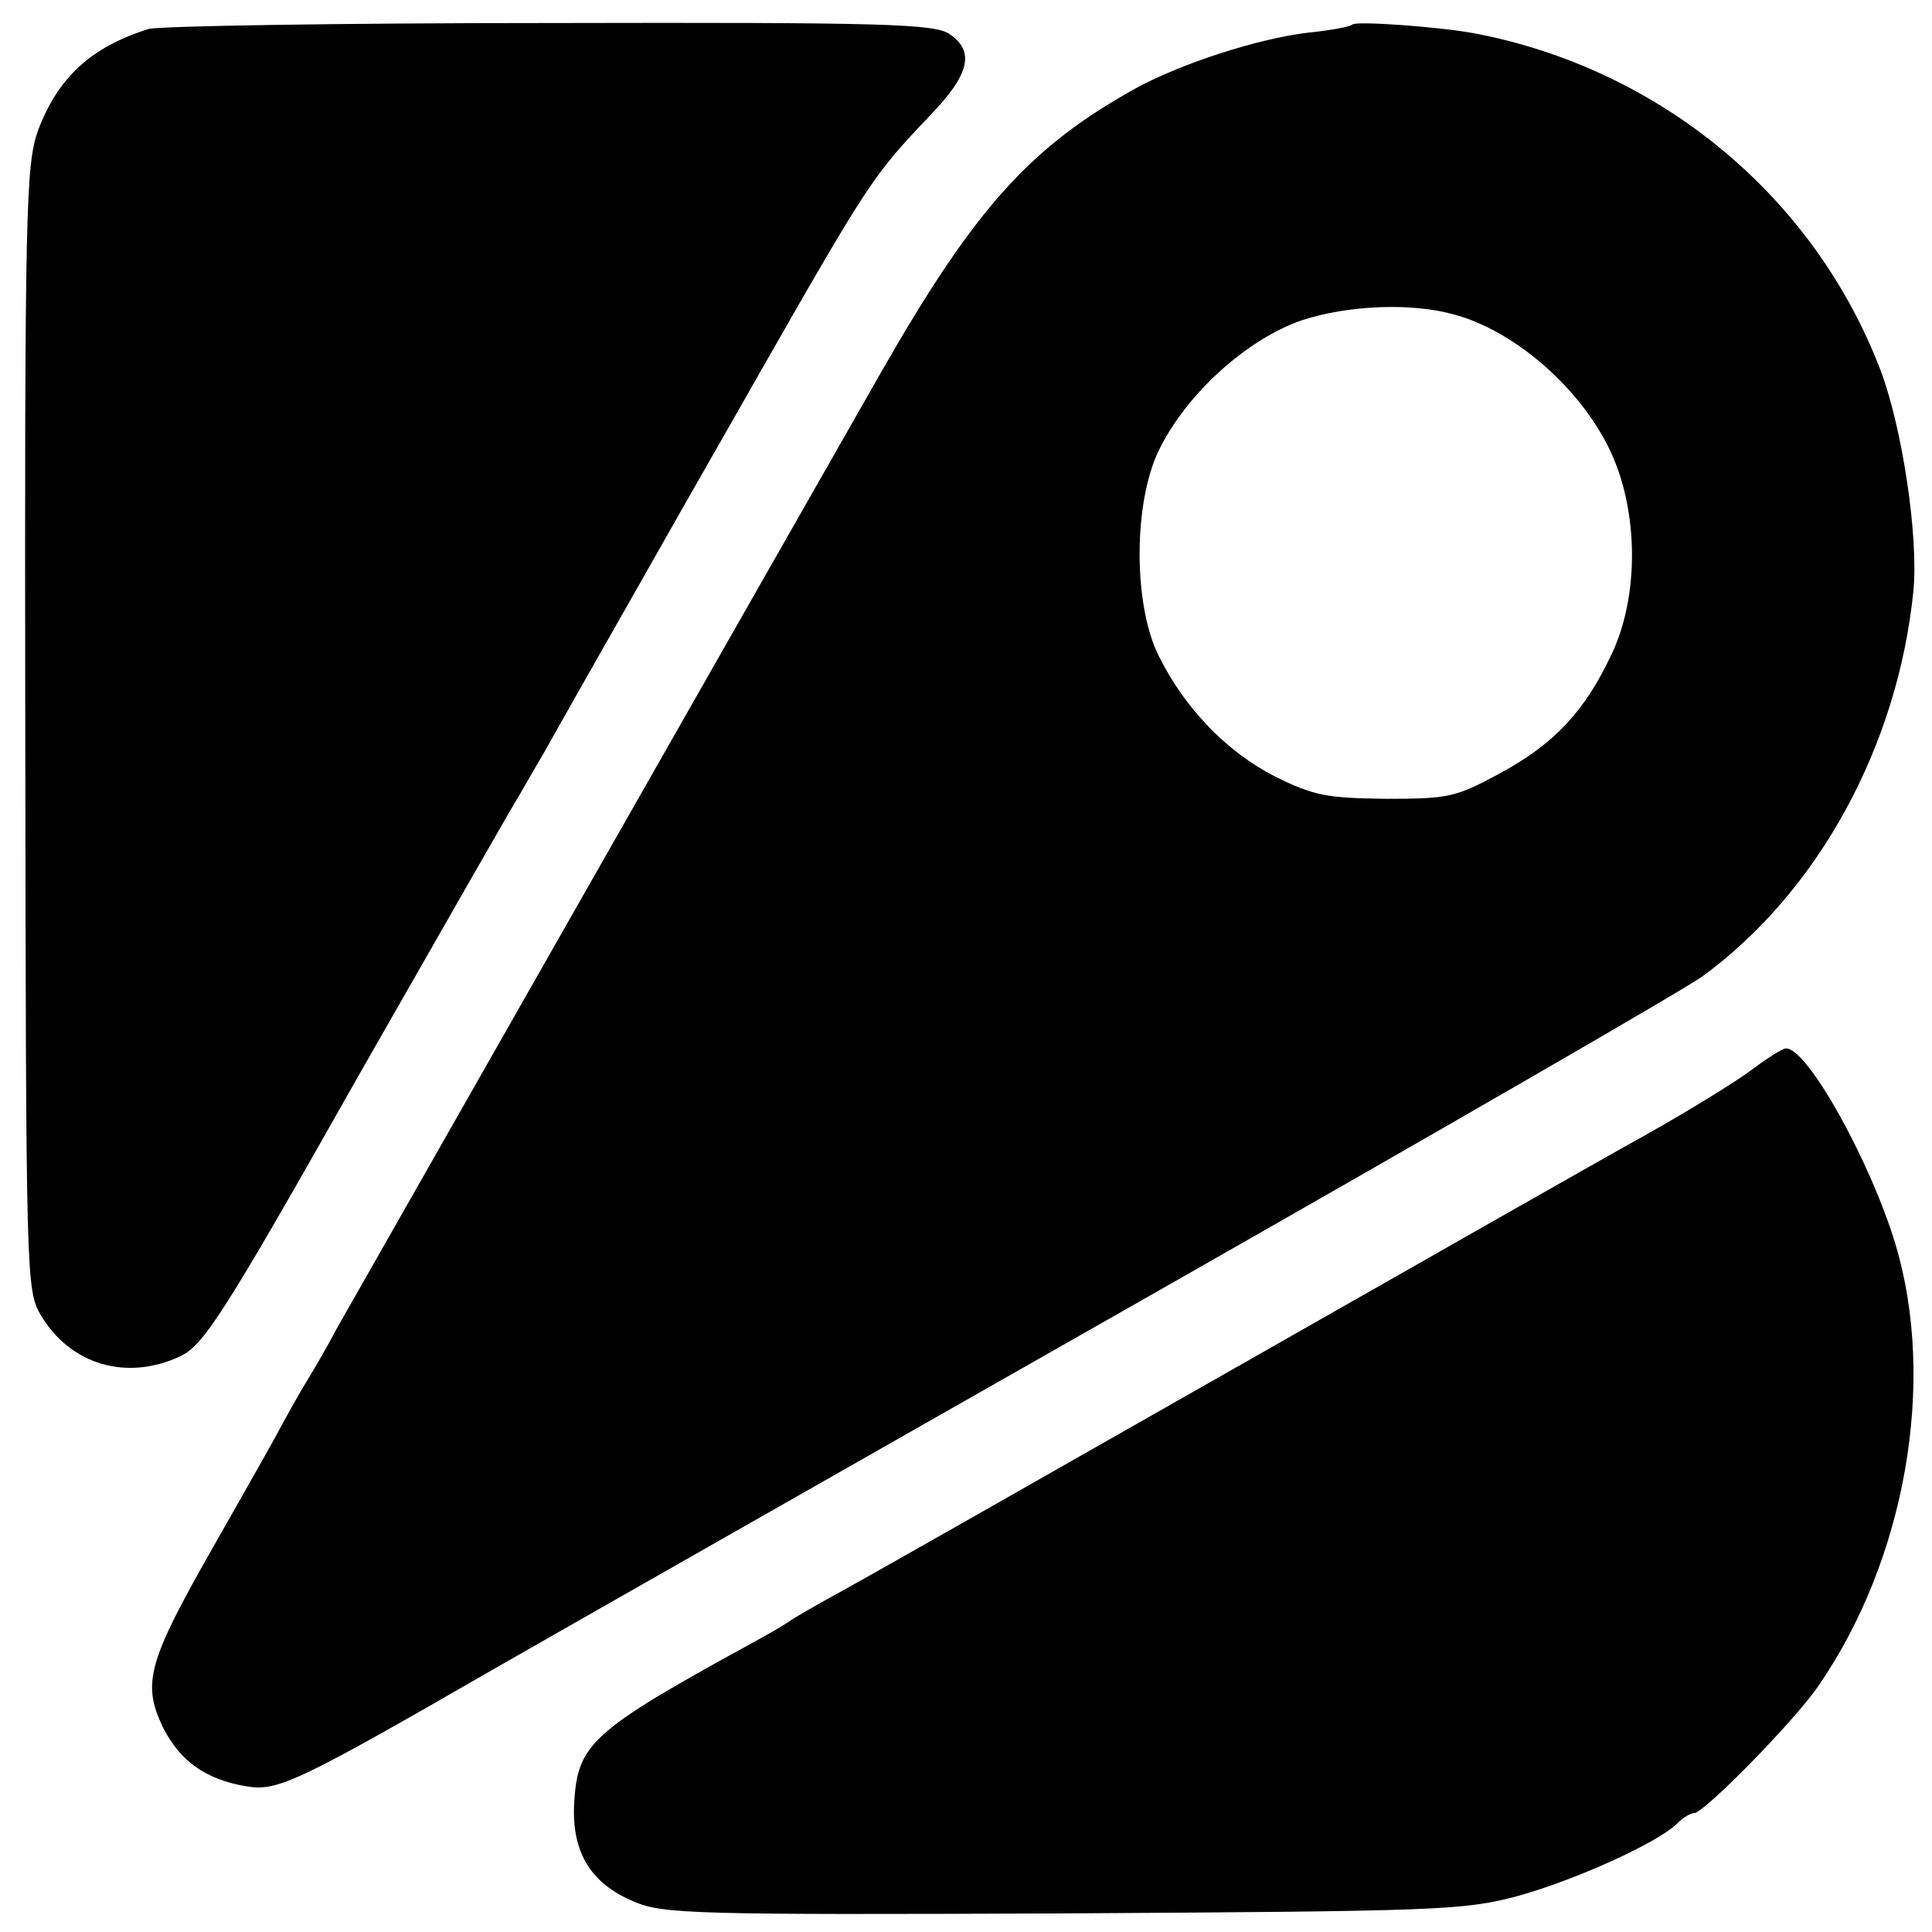
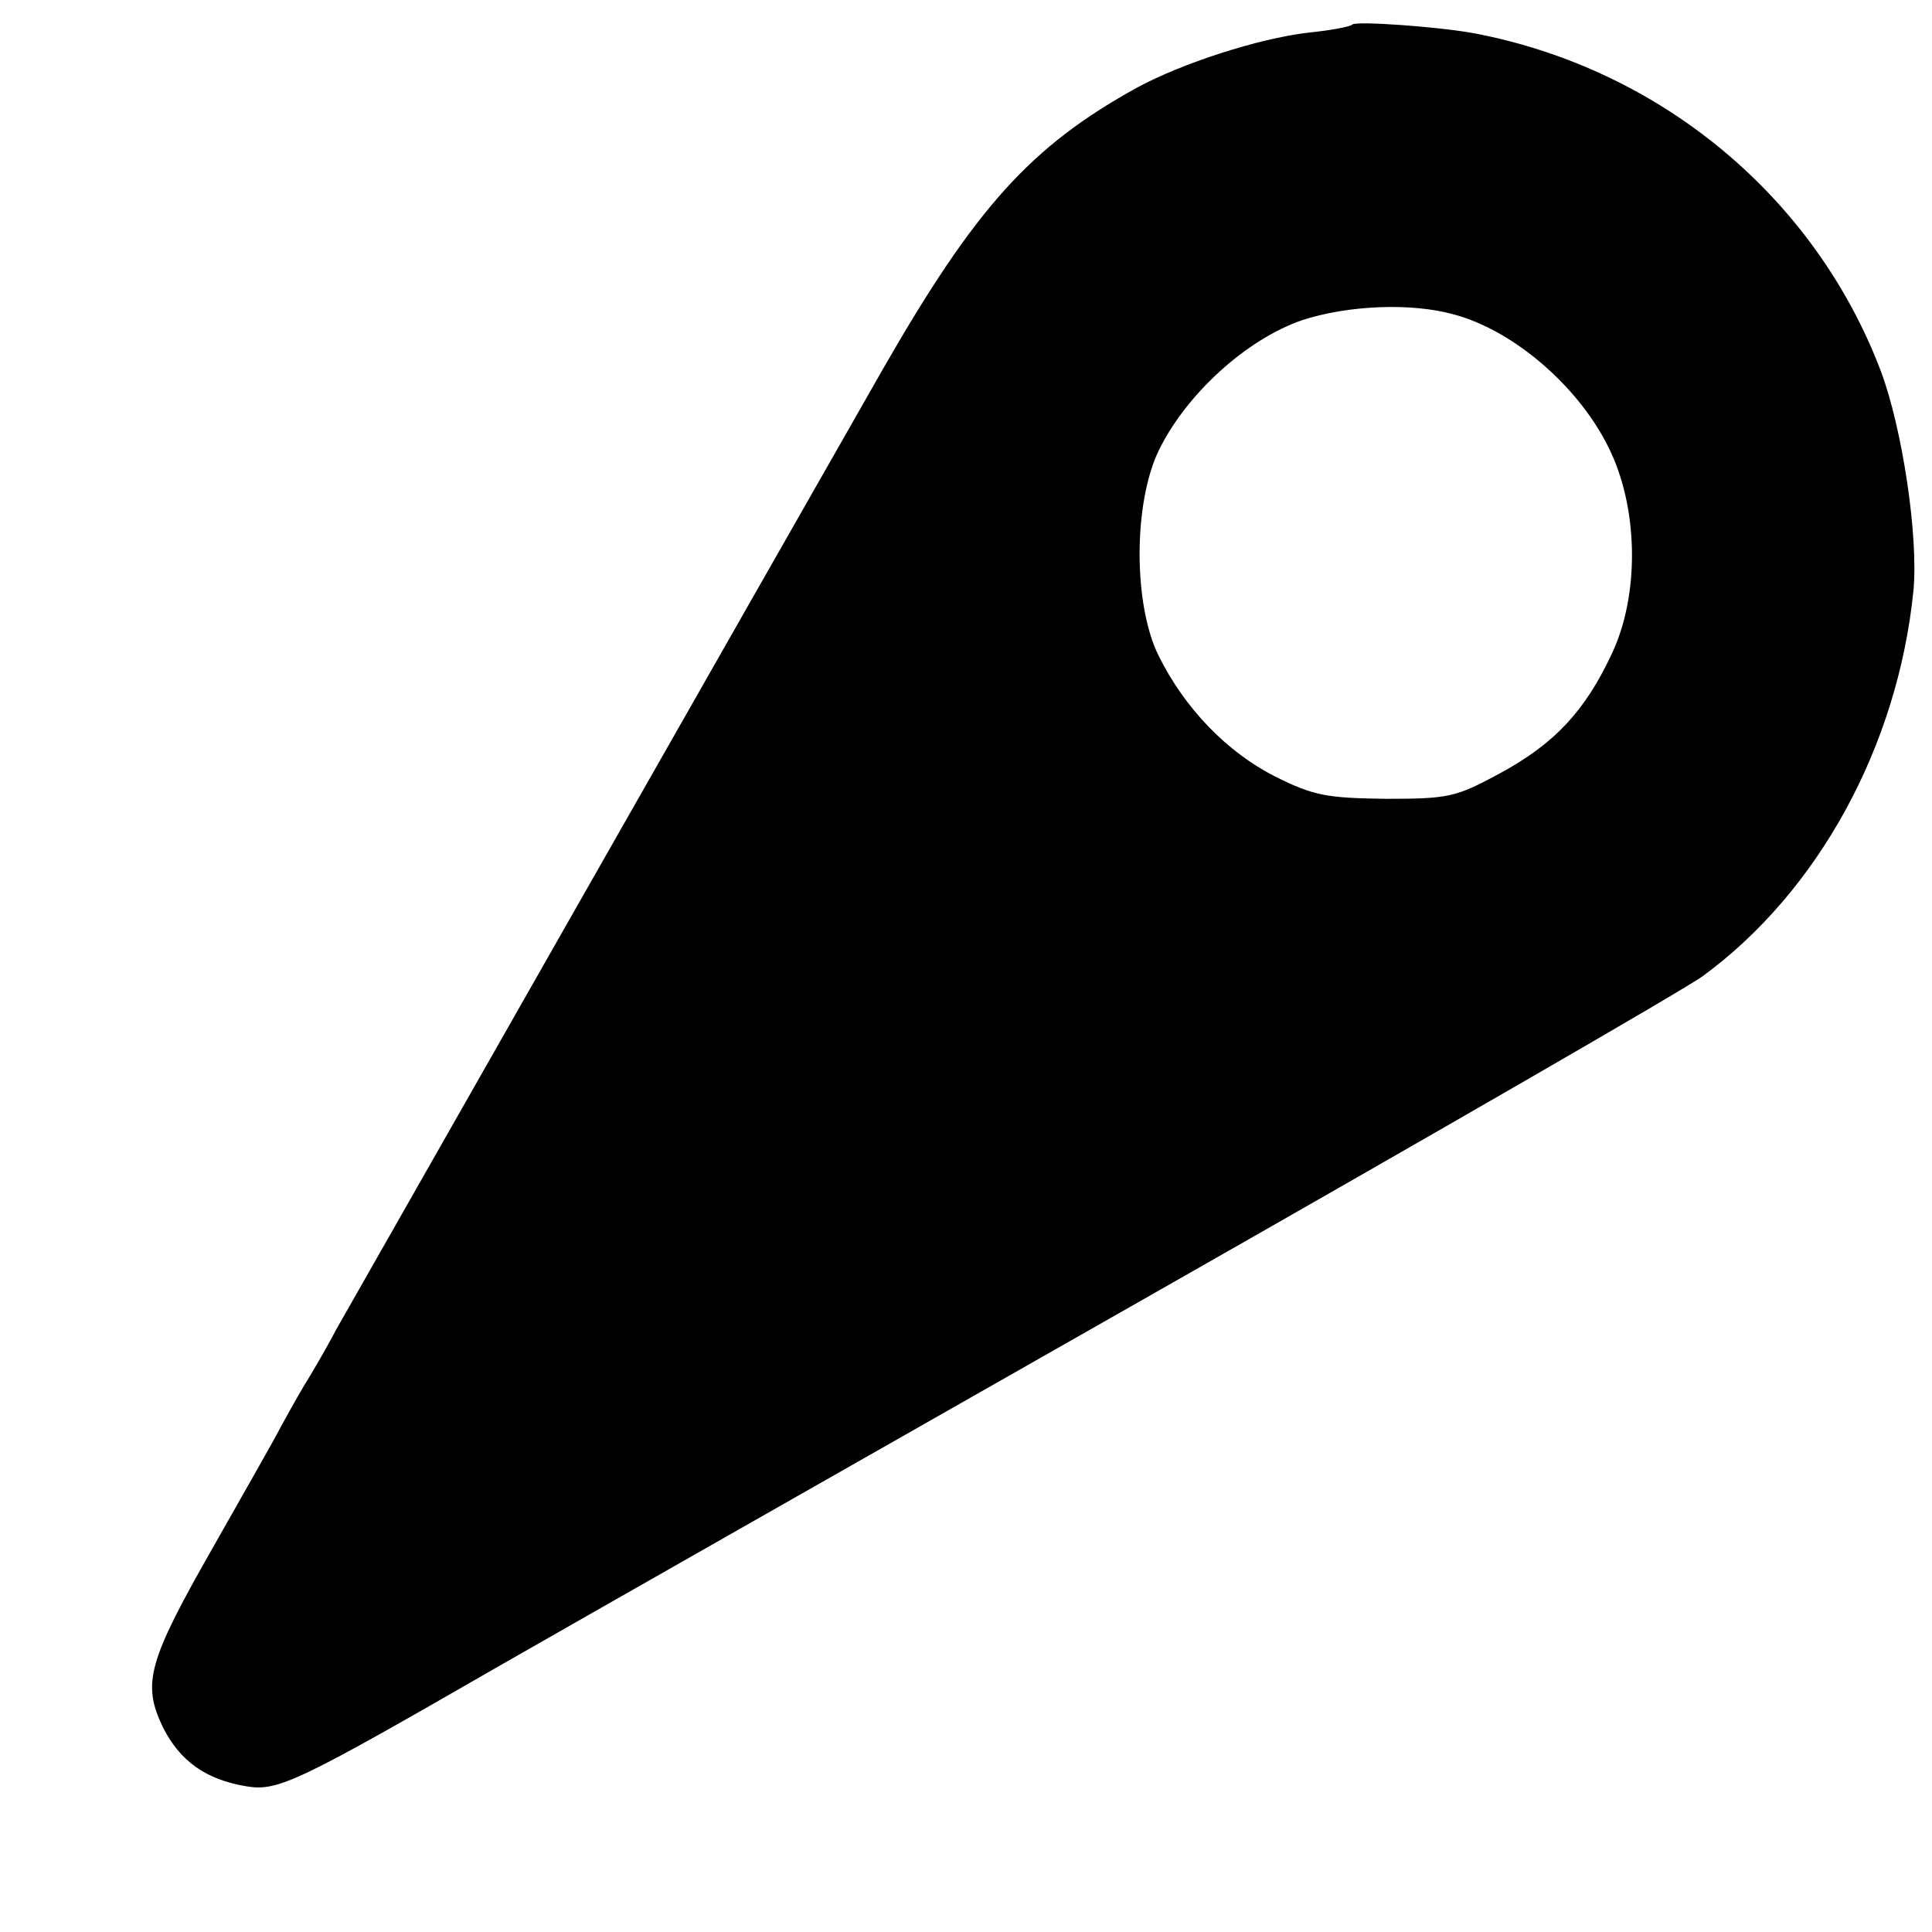
<svg xmlns="http://www.w3.org/2000/svg" version="1.0" width="260pt" height="260pt" viewBox="0 0 260 260" preserveAspectRatio="xMidYMid meet">
  <g transform="translate(0,260) scale(0.1,-0.1)" fill="#000000" stroke="none">
-     <path d="M200 2561 c-77 -24 -122 -65 -149 -137 -16 -46 -18 -102 -17 -804 1 -741 1 -756 21 -790 40 -67 116 -89 188 -55 31 15 58 56 237 373 112 196 210 368 219 382 8 14 23 40 33 57 10 18 71 126 136 240 65 115 130 228 144 253 158 277 162 283 240 365 53 55 60 86 26 109 -20 14 -87 16 -538 15 -283 0 -526 -4 -540 -8z" />
    <path d="M1820 2567 c-3 -3 -30 -8 -60 -11 -67 -8 -169 -41 -230 -74 -143 -79 -217 -161 -342 -379 -170 -298 -710 -1247 -736 -1293 -13 -25 -33 -59 -43 -75 -10 -17 -24 -42 -31 -55 -7 -14 -48 -86 -90 -160 -89 -156 -97 -185 -69 -244 23 -46 58 -71 113 -80 42 -7 69 6 338 161 96 55 490 279 875 498 385 219 721 413 746 431 156 114 263 310 284 519 7 73 -15 219 -44 296 -89 234 -296 406 -546 454 -48 9 -160 17 -165 12z m136 -390 c83 -22 173 -101 212 -186 37 -80 38 -193 1 -271 -36 -77 -77 -121 -151 -161 -59 -32 -69 -34 -153 -34 -79 1 -97 4 -149 30 -65 33 -122 92 -157 163 -34 69 -34 206 1 277 37 75 117 148 192 174 61 20 146 24 204 8z" />
-     <path d="M2357 1160 c-20 -15 -83 -54 -140 -86 -56 -31 -309 -175 -562 -319 -253 -144 -487 -277 -520 -295 -33 -18 -64 -36 -70 -40 -5 -4 -32 -20 -60 -35 -206 -113 -227 -132 -232 -207 -5 -68 20 -112 80 -137 39 -17 84 -18 577 -16 504 3 539 4 611 23 77 21 190 72 216 98 8 8 18 14 23 14 13 0 135 124 167 171 118 171 159 410 104 594 -34 113 -120 267 -148 264 -4 0 -25 -13 -46 -29z" />
+     <path d="M2357 1160 z" />
  </g>
</svg>